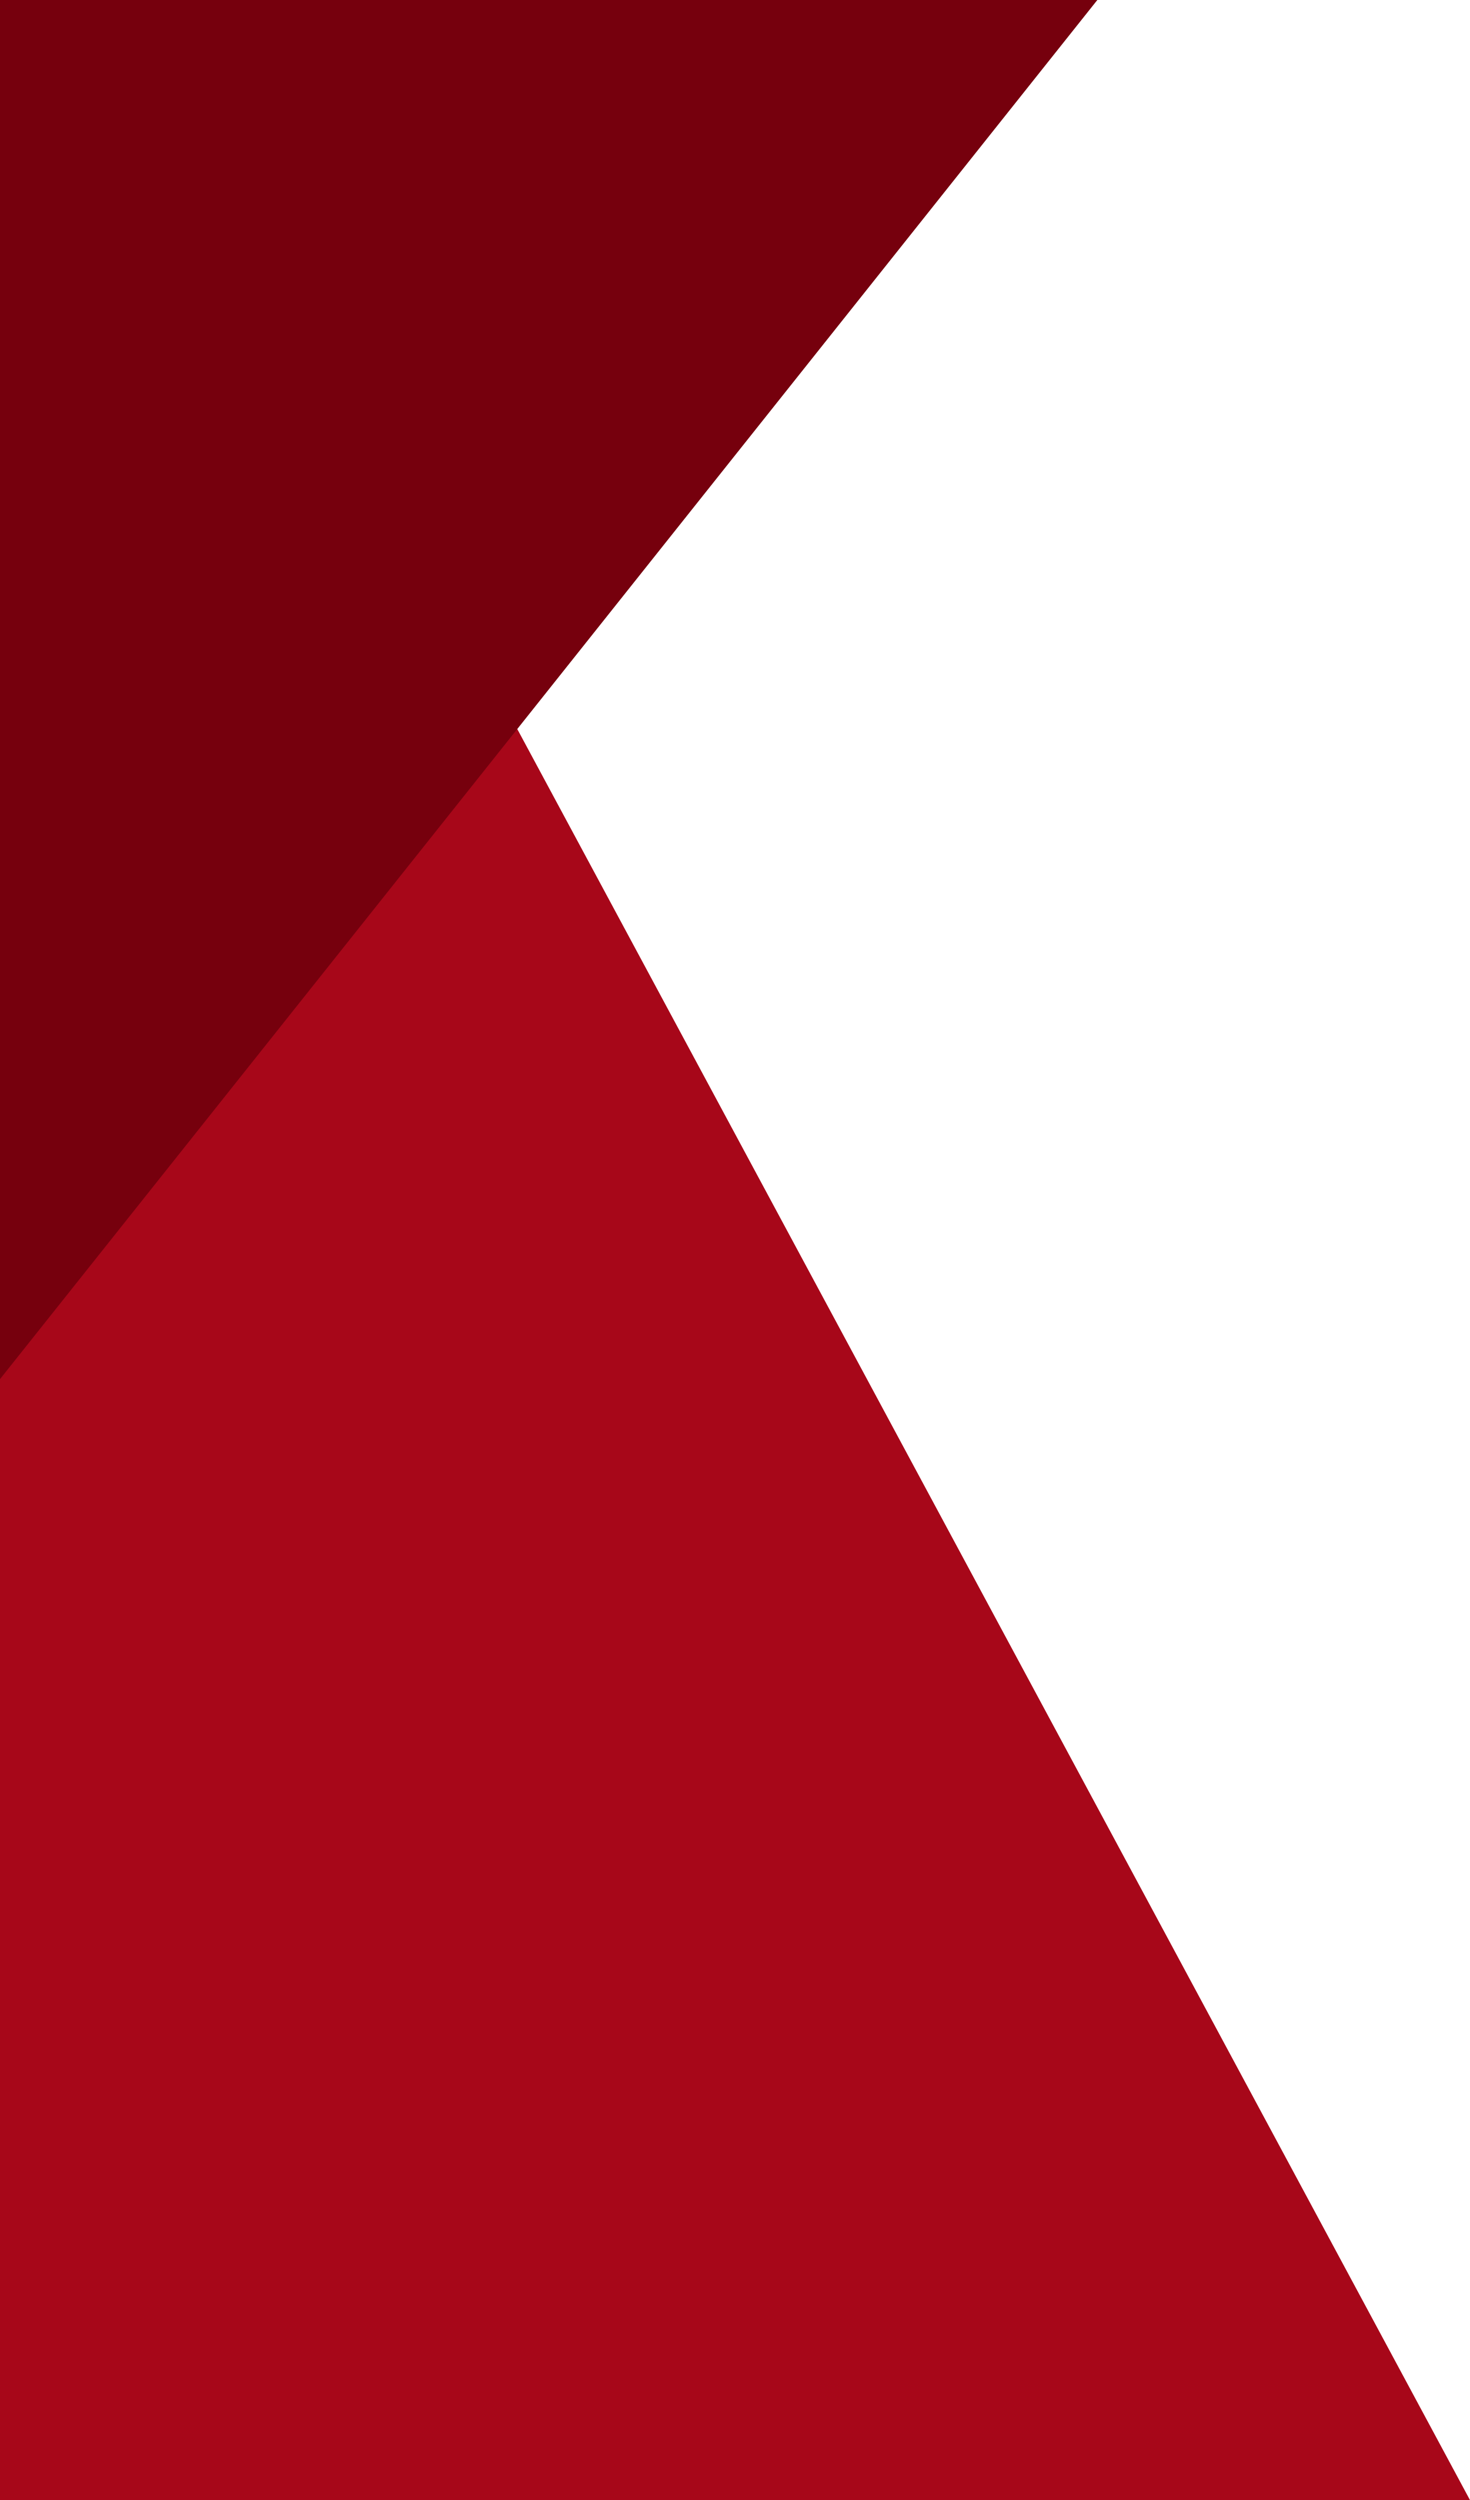
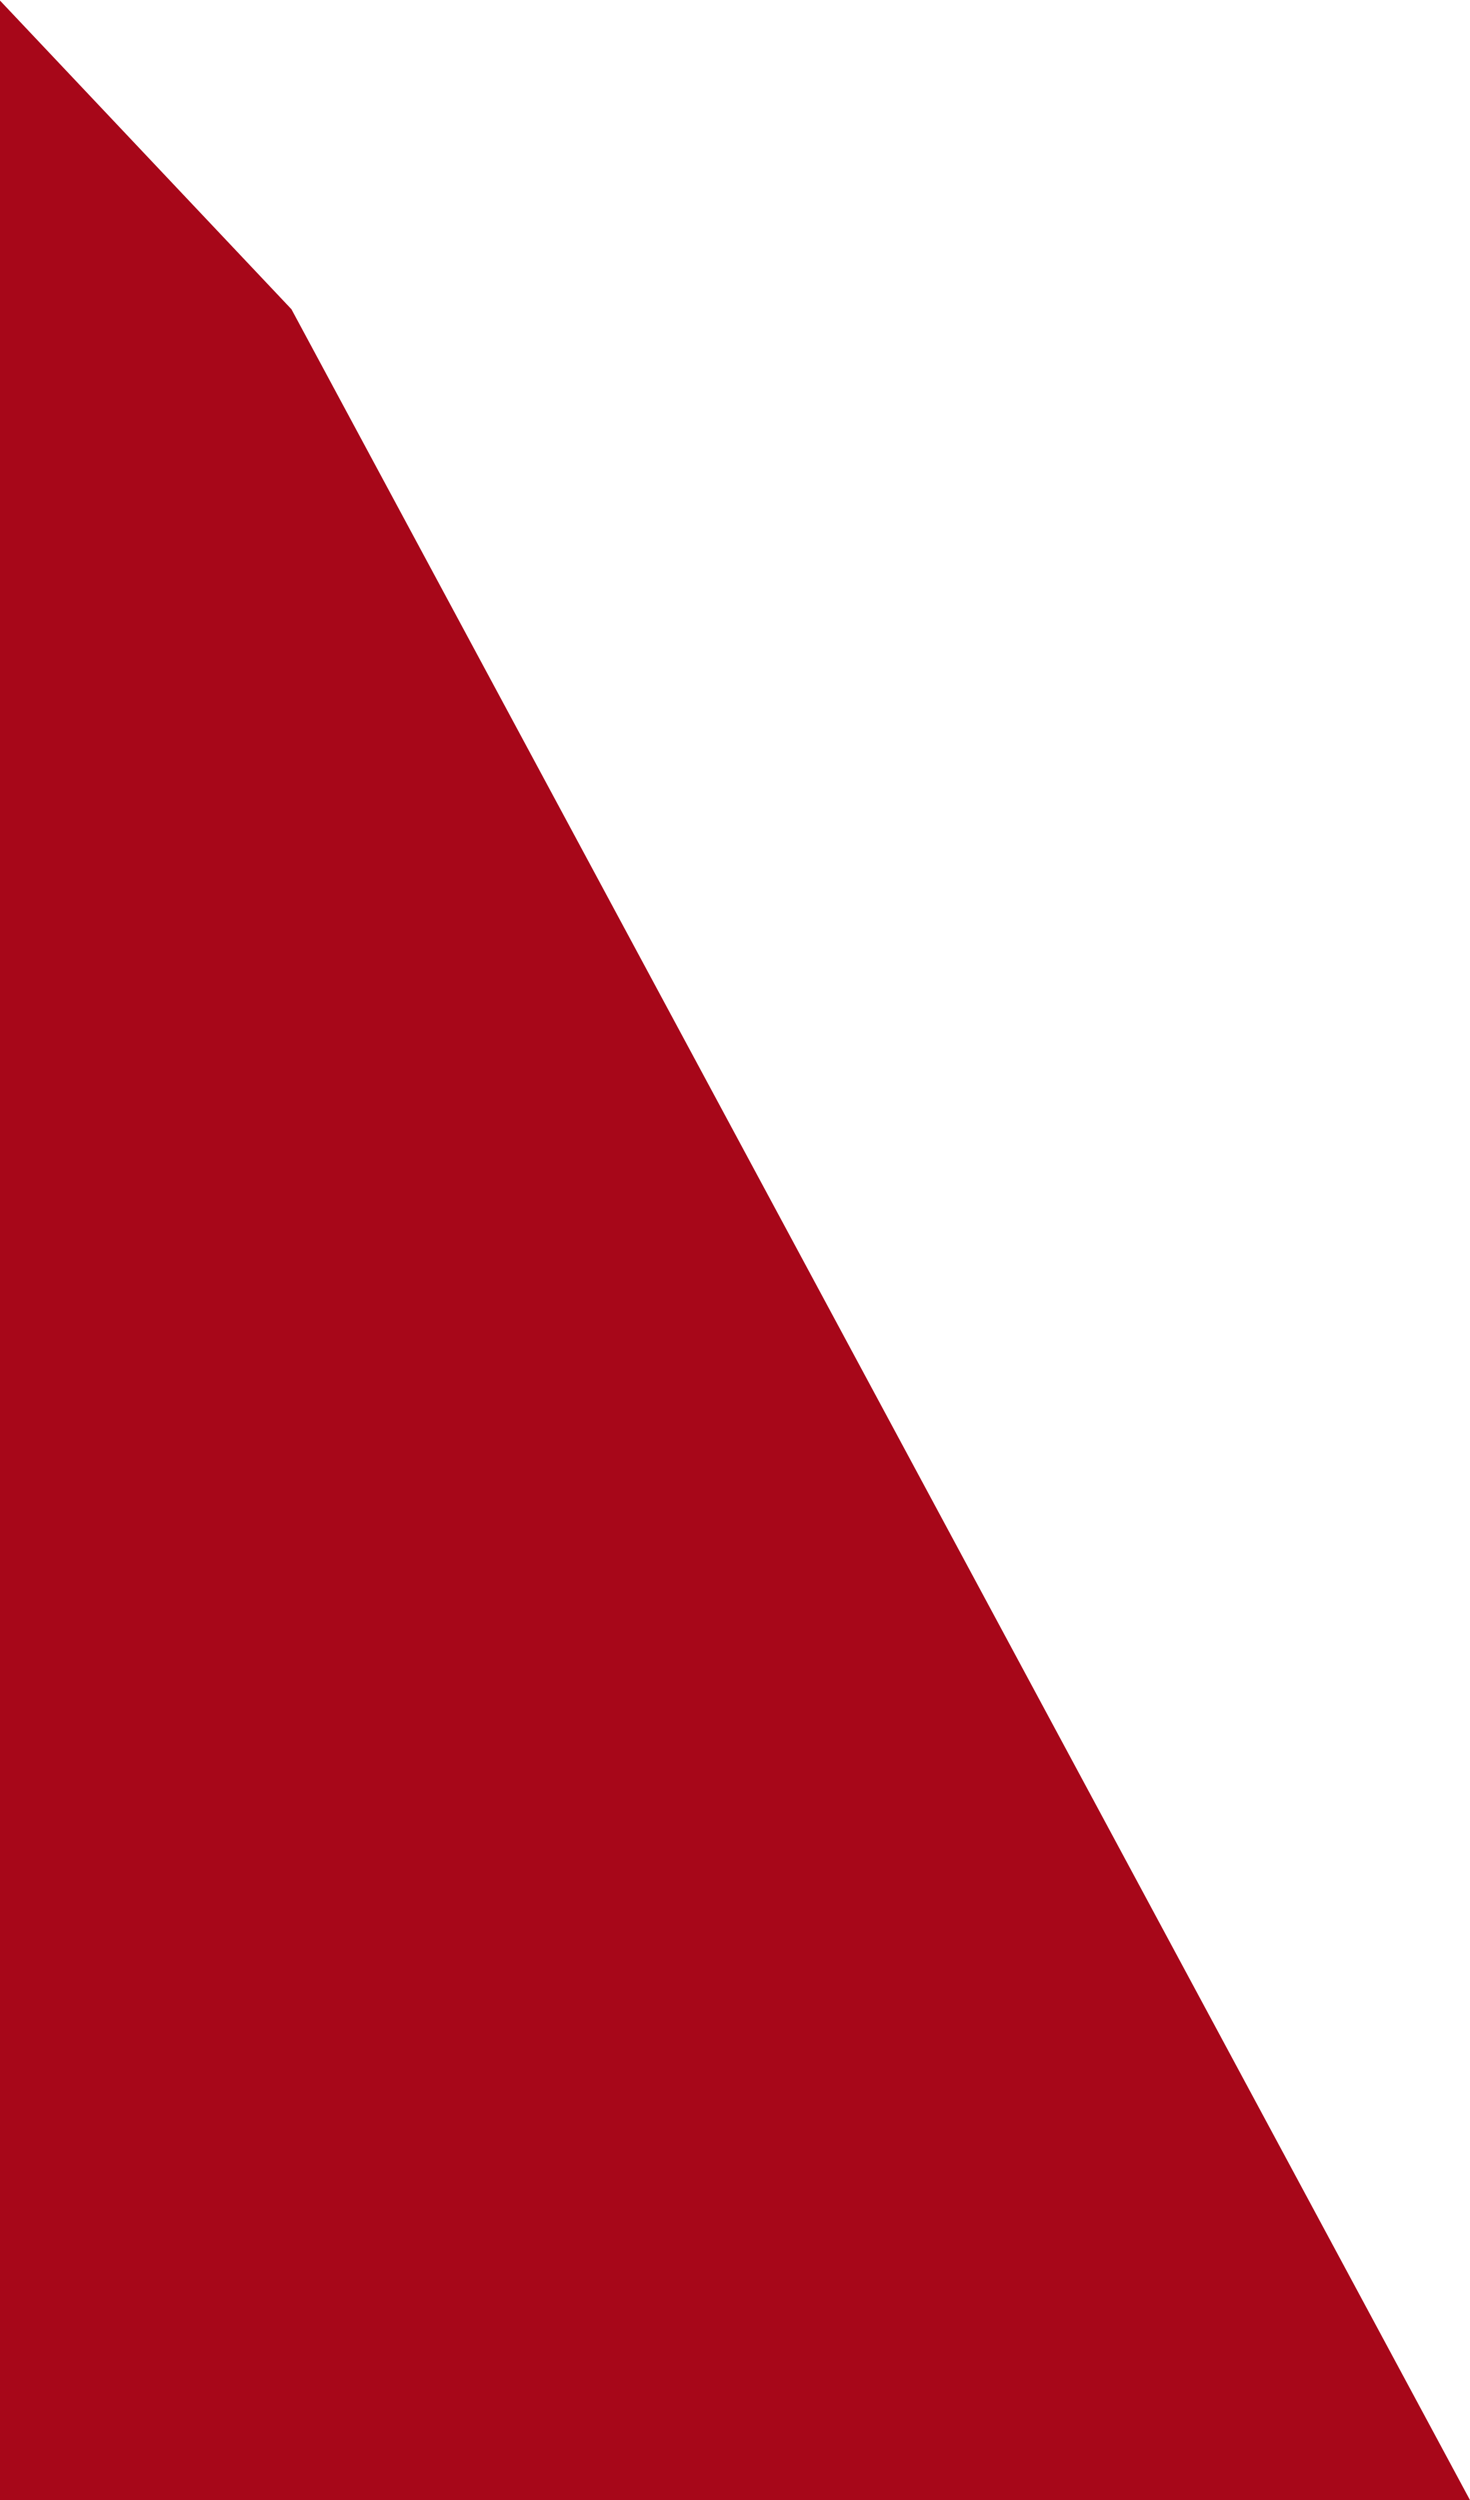
<svg xmlns="http://www.w3.org/2000/svg" width="637.655" height="1084.057" viewBox="0 0 637.655 1084.057">
  <g transform="translate(0 -115)">
    <path d="M0-.417,126.425,133.432l66.762,124.057L637.655,1083.4H0Z" transform="translate(0 115.659)" fill="#a70719" />
-     <path d="M0-1H476L0,597Z" transform="translate(0 116)" fill="#76000d" />
  </g>
</svg>